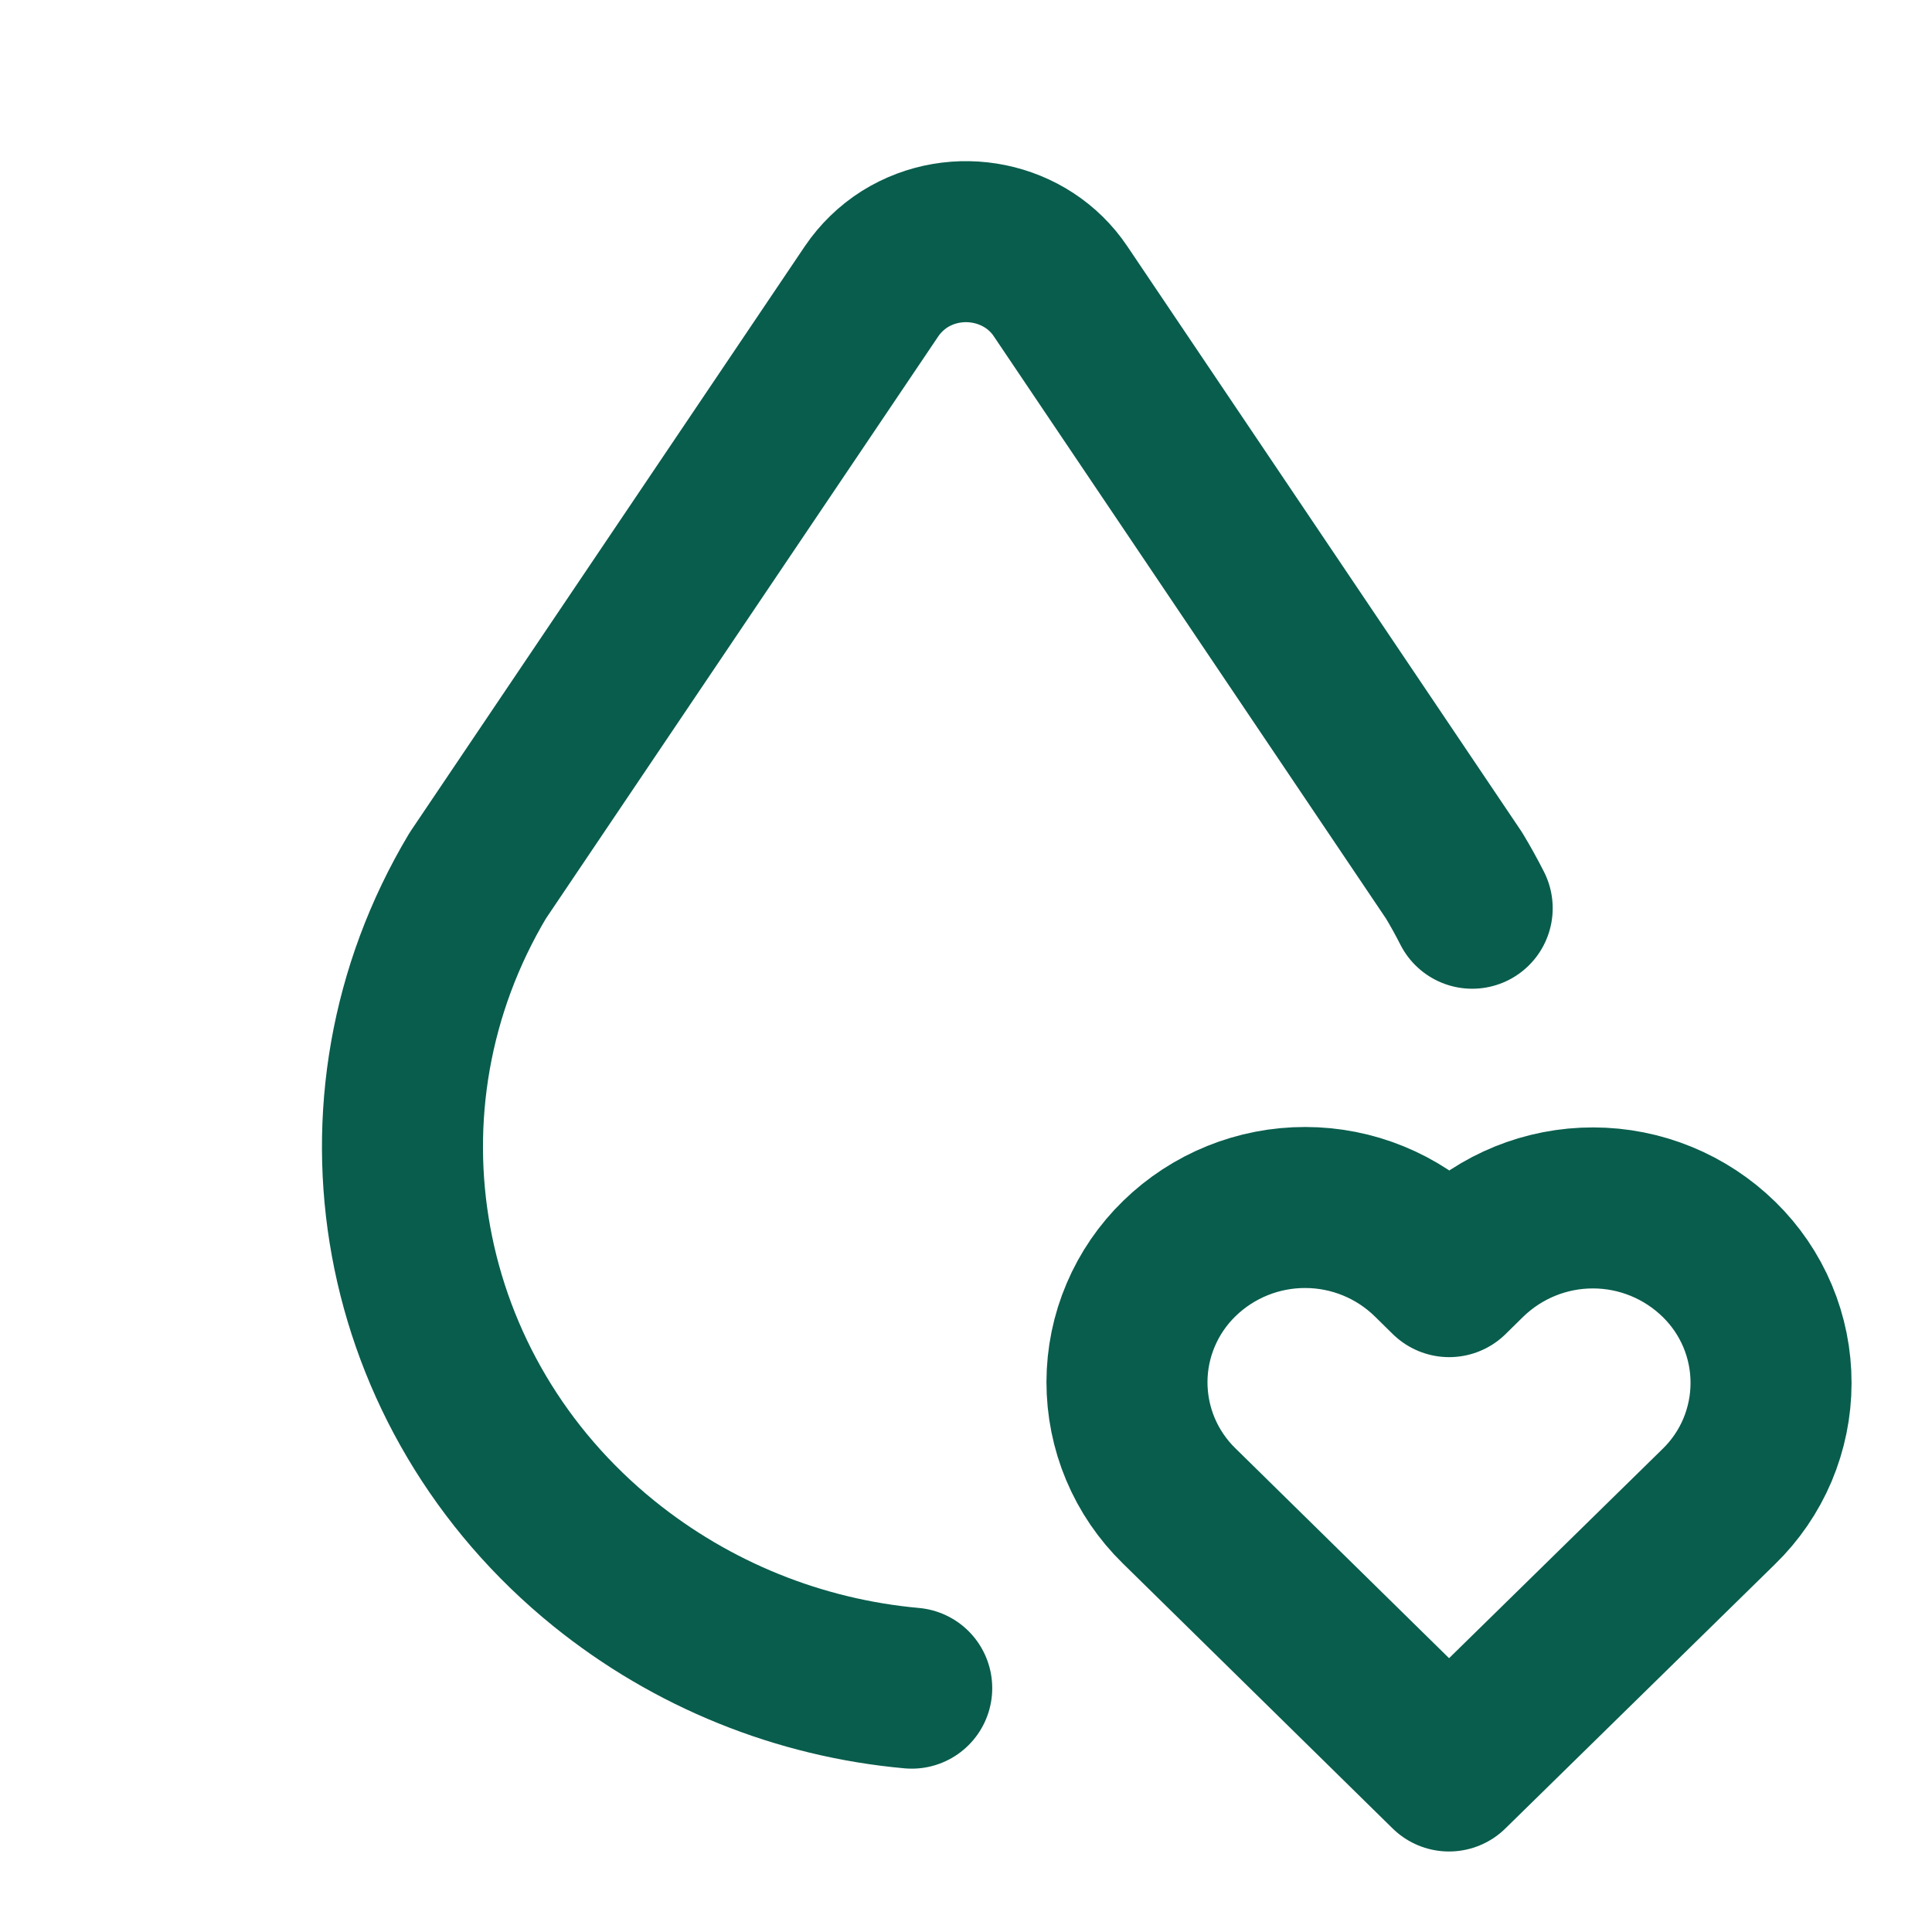
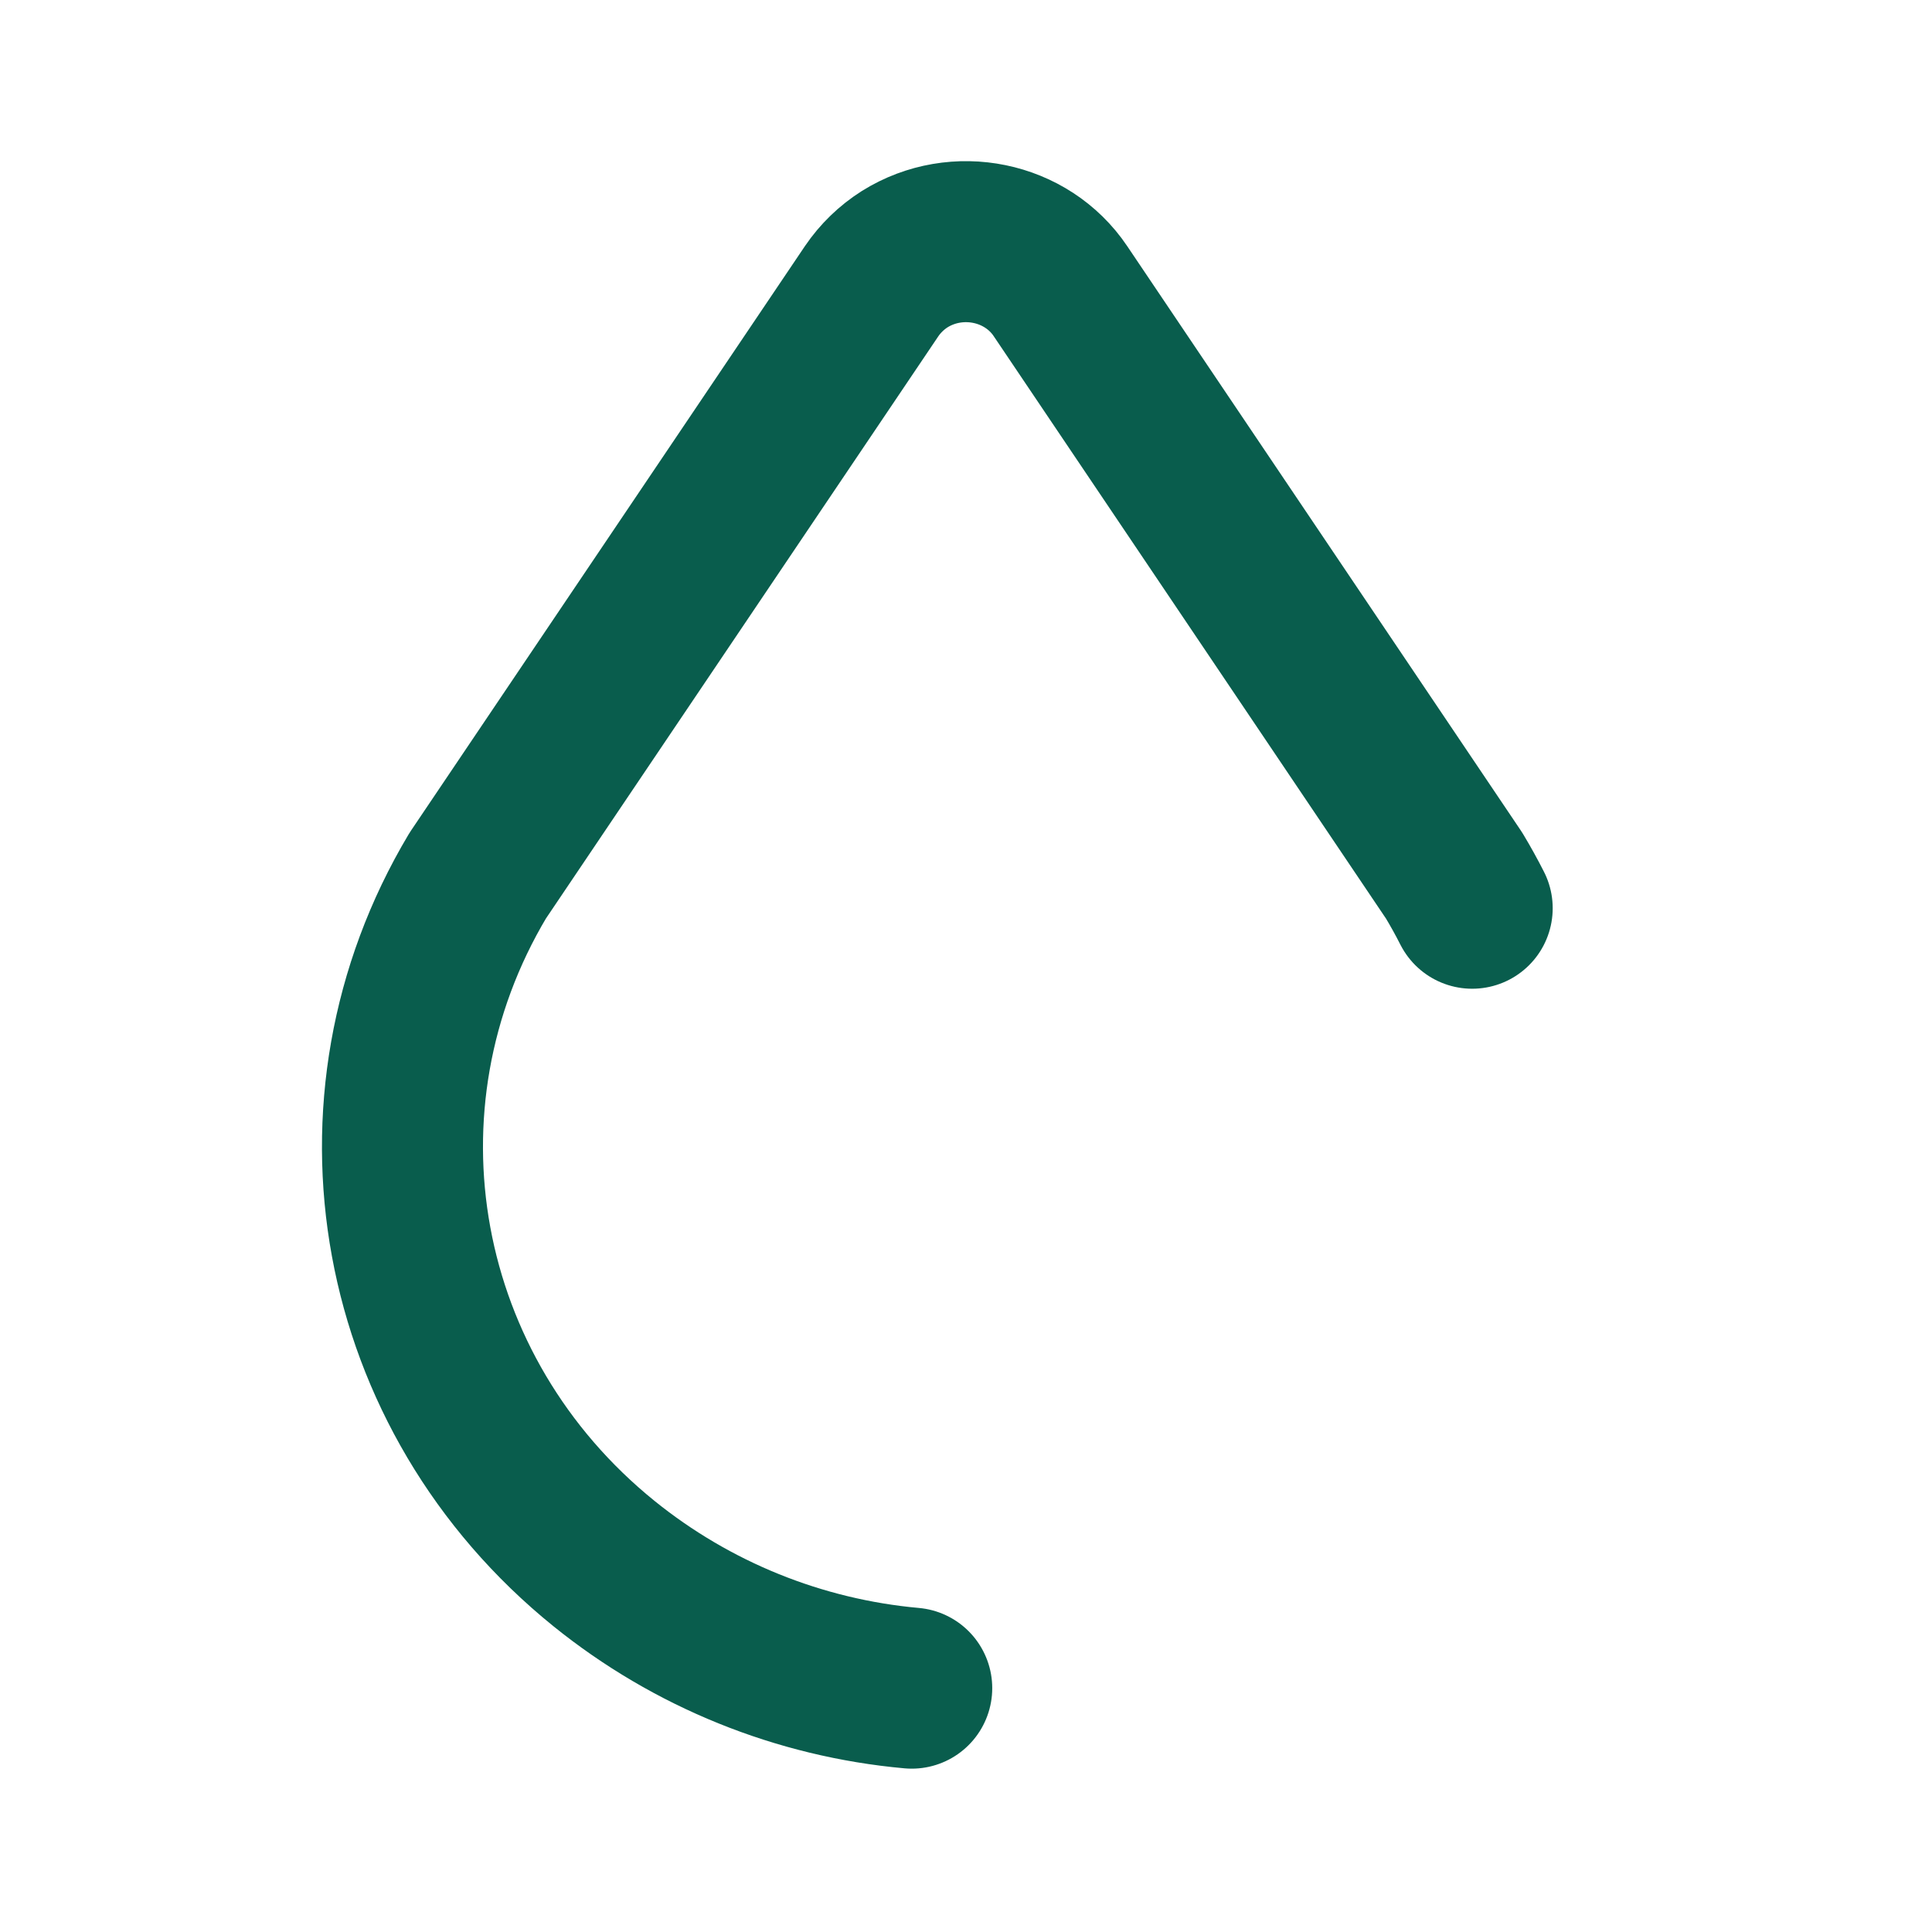
<svg xmlns="http://www.w3.org/2000/svg" fill="none" viewBox="0 0 32 32" height="32" width="32">
  <path stroke-linejoin="round" stroke-linecap="round" stroke-width="2.667" stroke="#095D4D" d="M24.384 15.043C24.291 14.86 24.191 14.679 24.085 14.503L17.565 4.823C17.005 3.989 15.849 3.752 14.984 4.293C14.768 4.43 14.581 4.611 14.437 4.823L7.913 14.503C5.653 18.287 6.533 23.091 10.003 25.897C11.461 27.075 13.235 27.793 15.101 27.961" />
-   <path stroke-linejoin="round" stroke-linecap="round" stroke-width="2.667" stroke="#095D4D" d="M24 29.333L28.467 24.955C28.741 24.689 28.959 24.371 29.108 24.02C29.256 23.668 29.334 23.291 29.334 22.909C29.335 22.527 29.259 22.149 29.111 21.797C28.963 21.445 28.746 21.127 28.473 20.86C27.916 20.315 27.169 20.008 26.389 20.007C25.609 20.005 24.86 20.309 24.301 20.852L24.003 21.145L23.705 20.852C23.149 20.307 22.401 20.001 21.622 20C20.842 19.998 20.093 20.301 19.535 20.844C19.261 21.11 19.043 21.428 18.894 21.779C18.744 22.13 18.667 22.508 18.666 22.89C18.666 23.271 18.741 23.649 18.889 24.001C19.037 24.353 19.254 24.672 19.527 24.939L24 29.333Z" />
</svg>